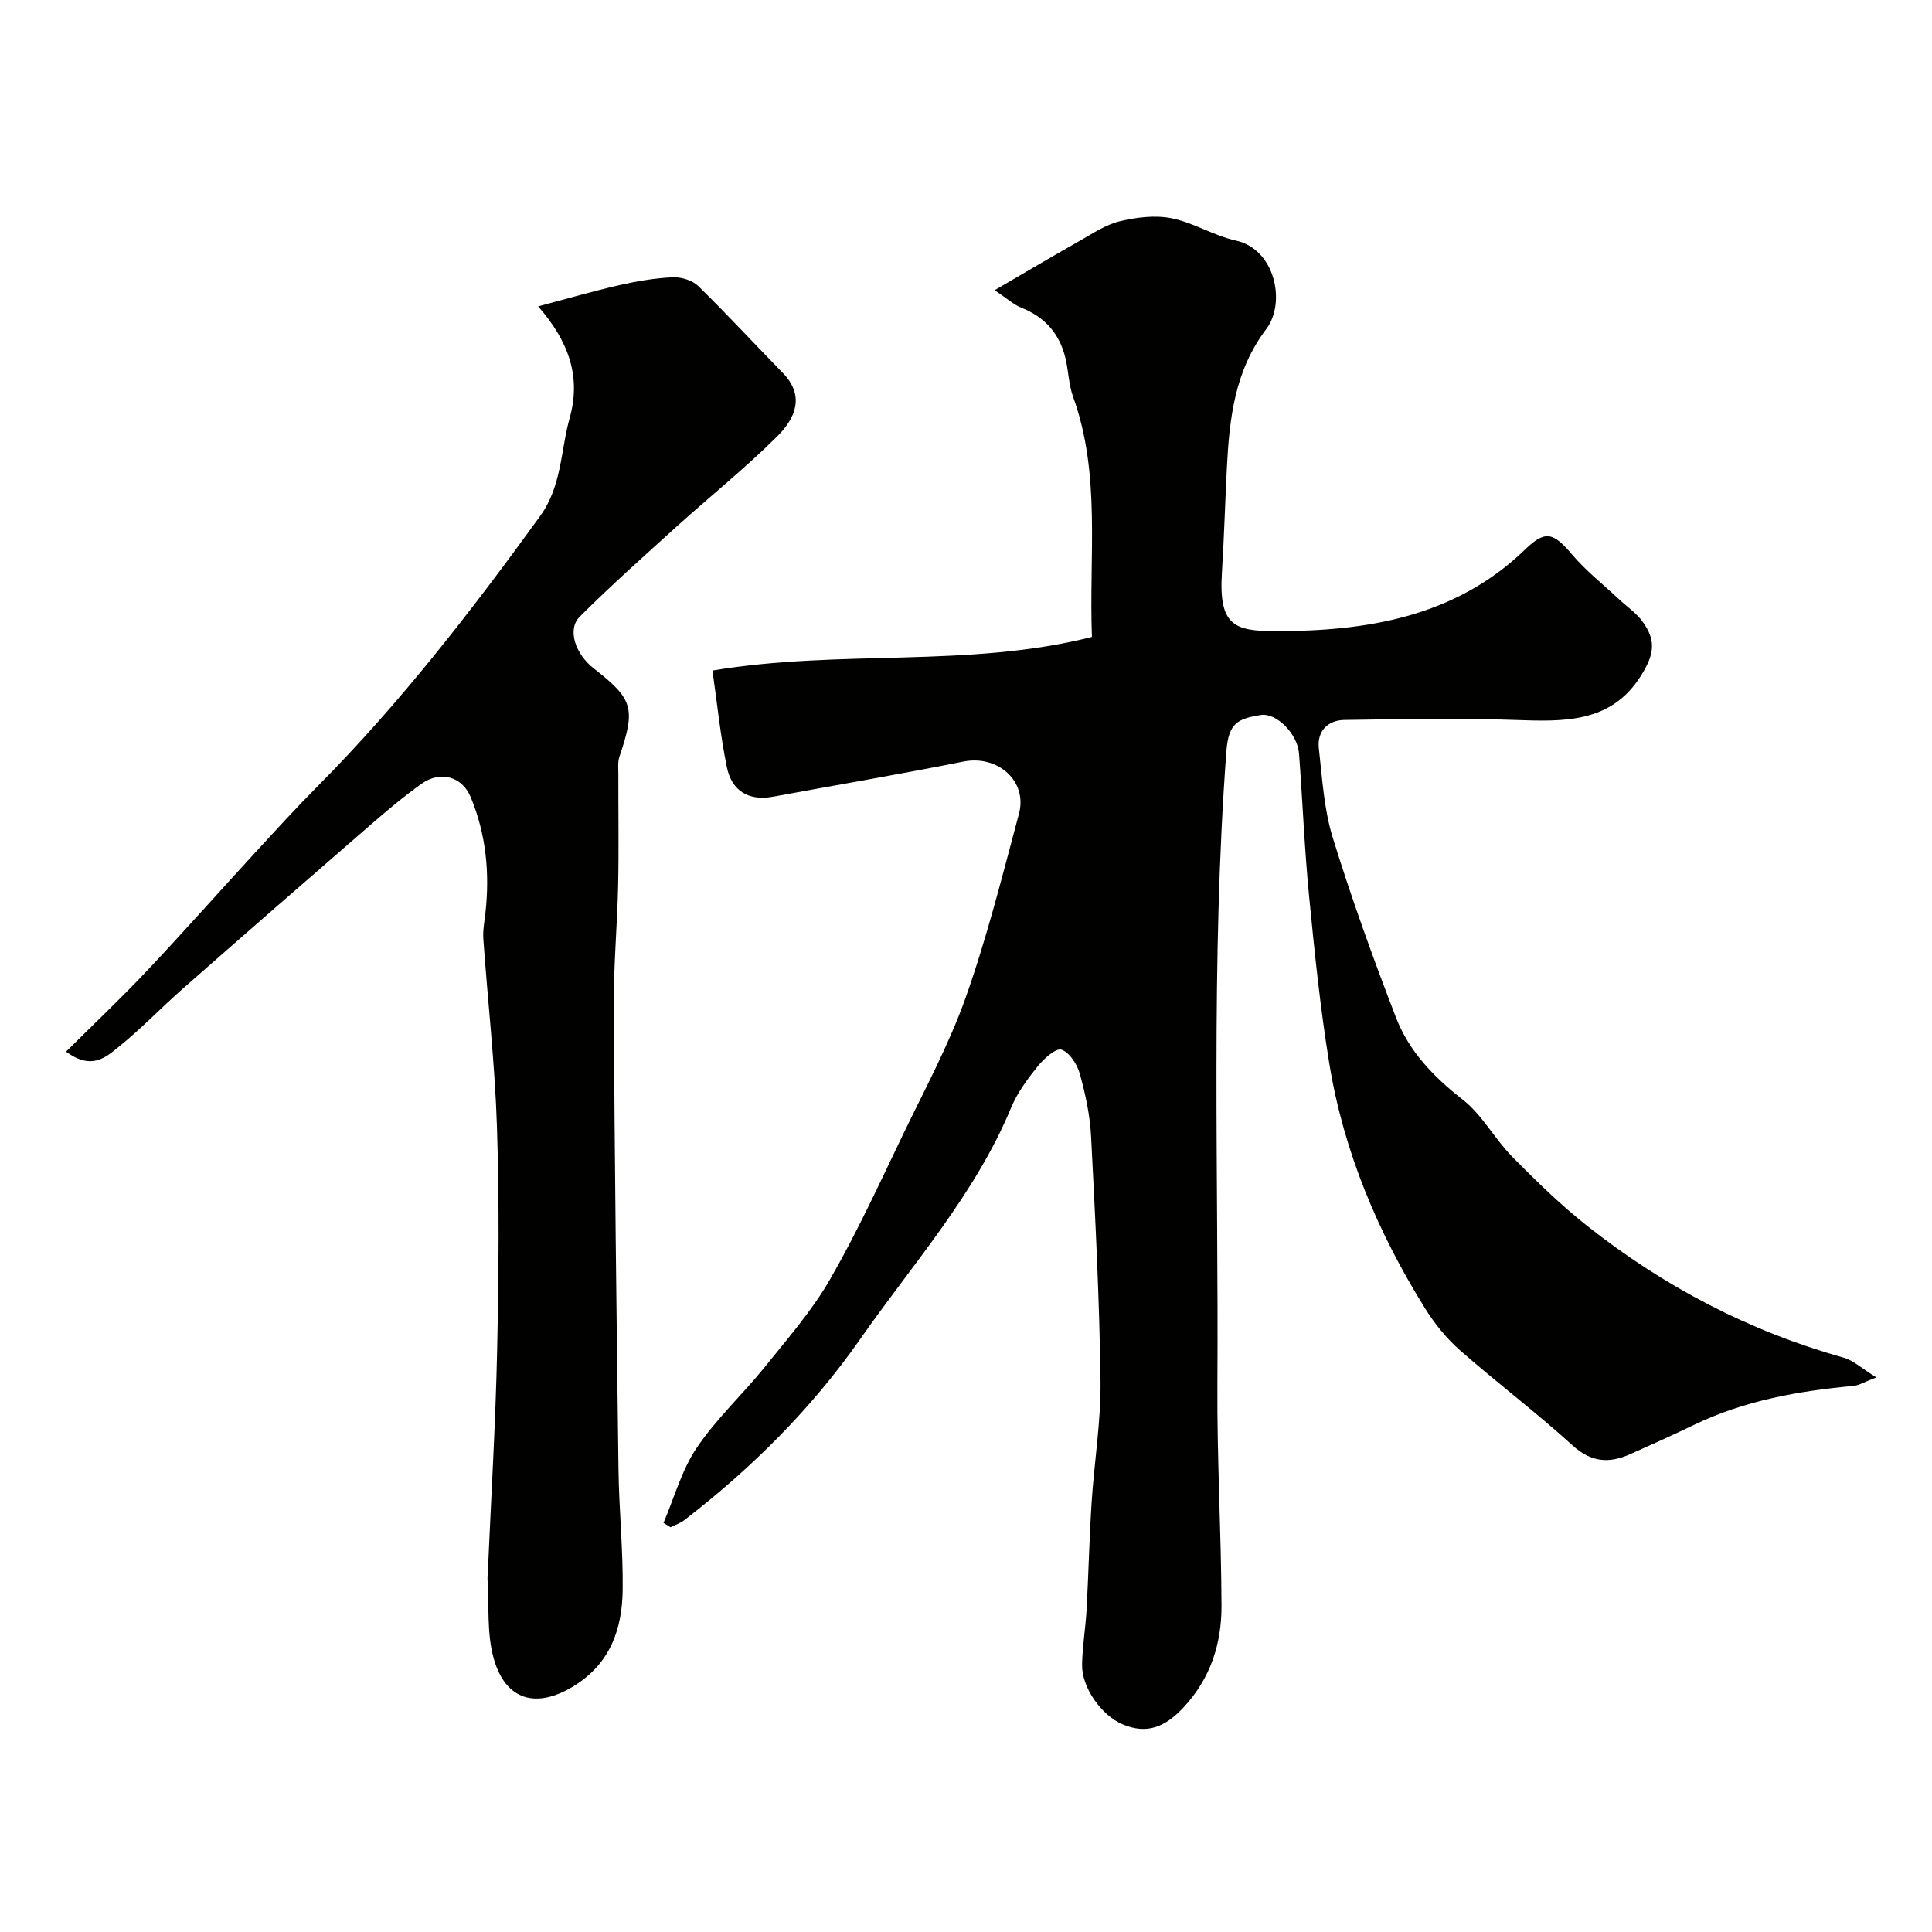
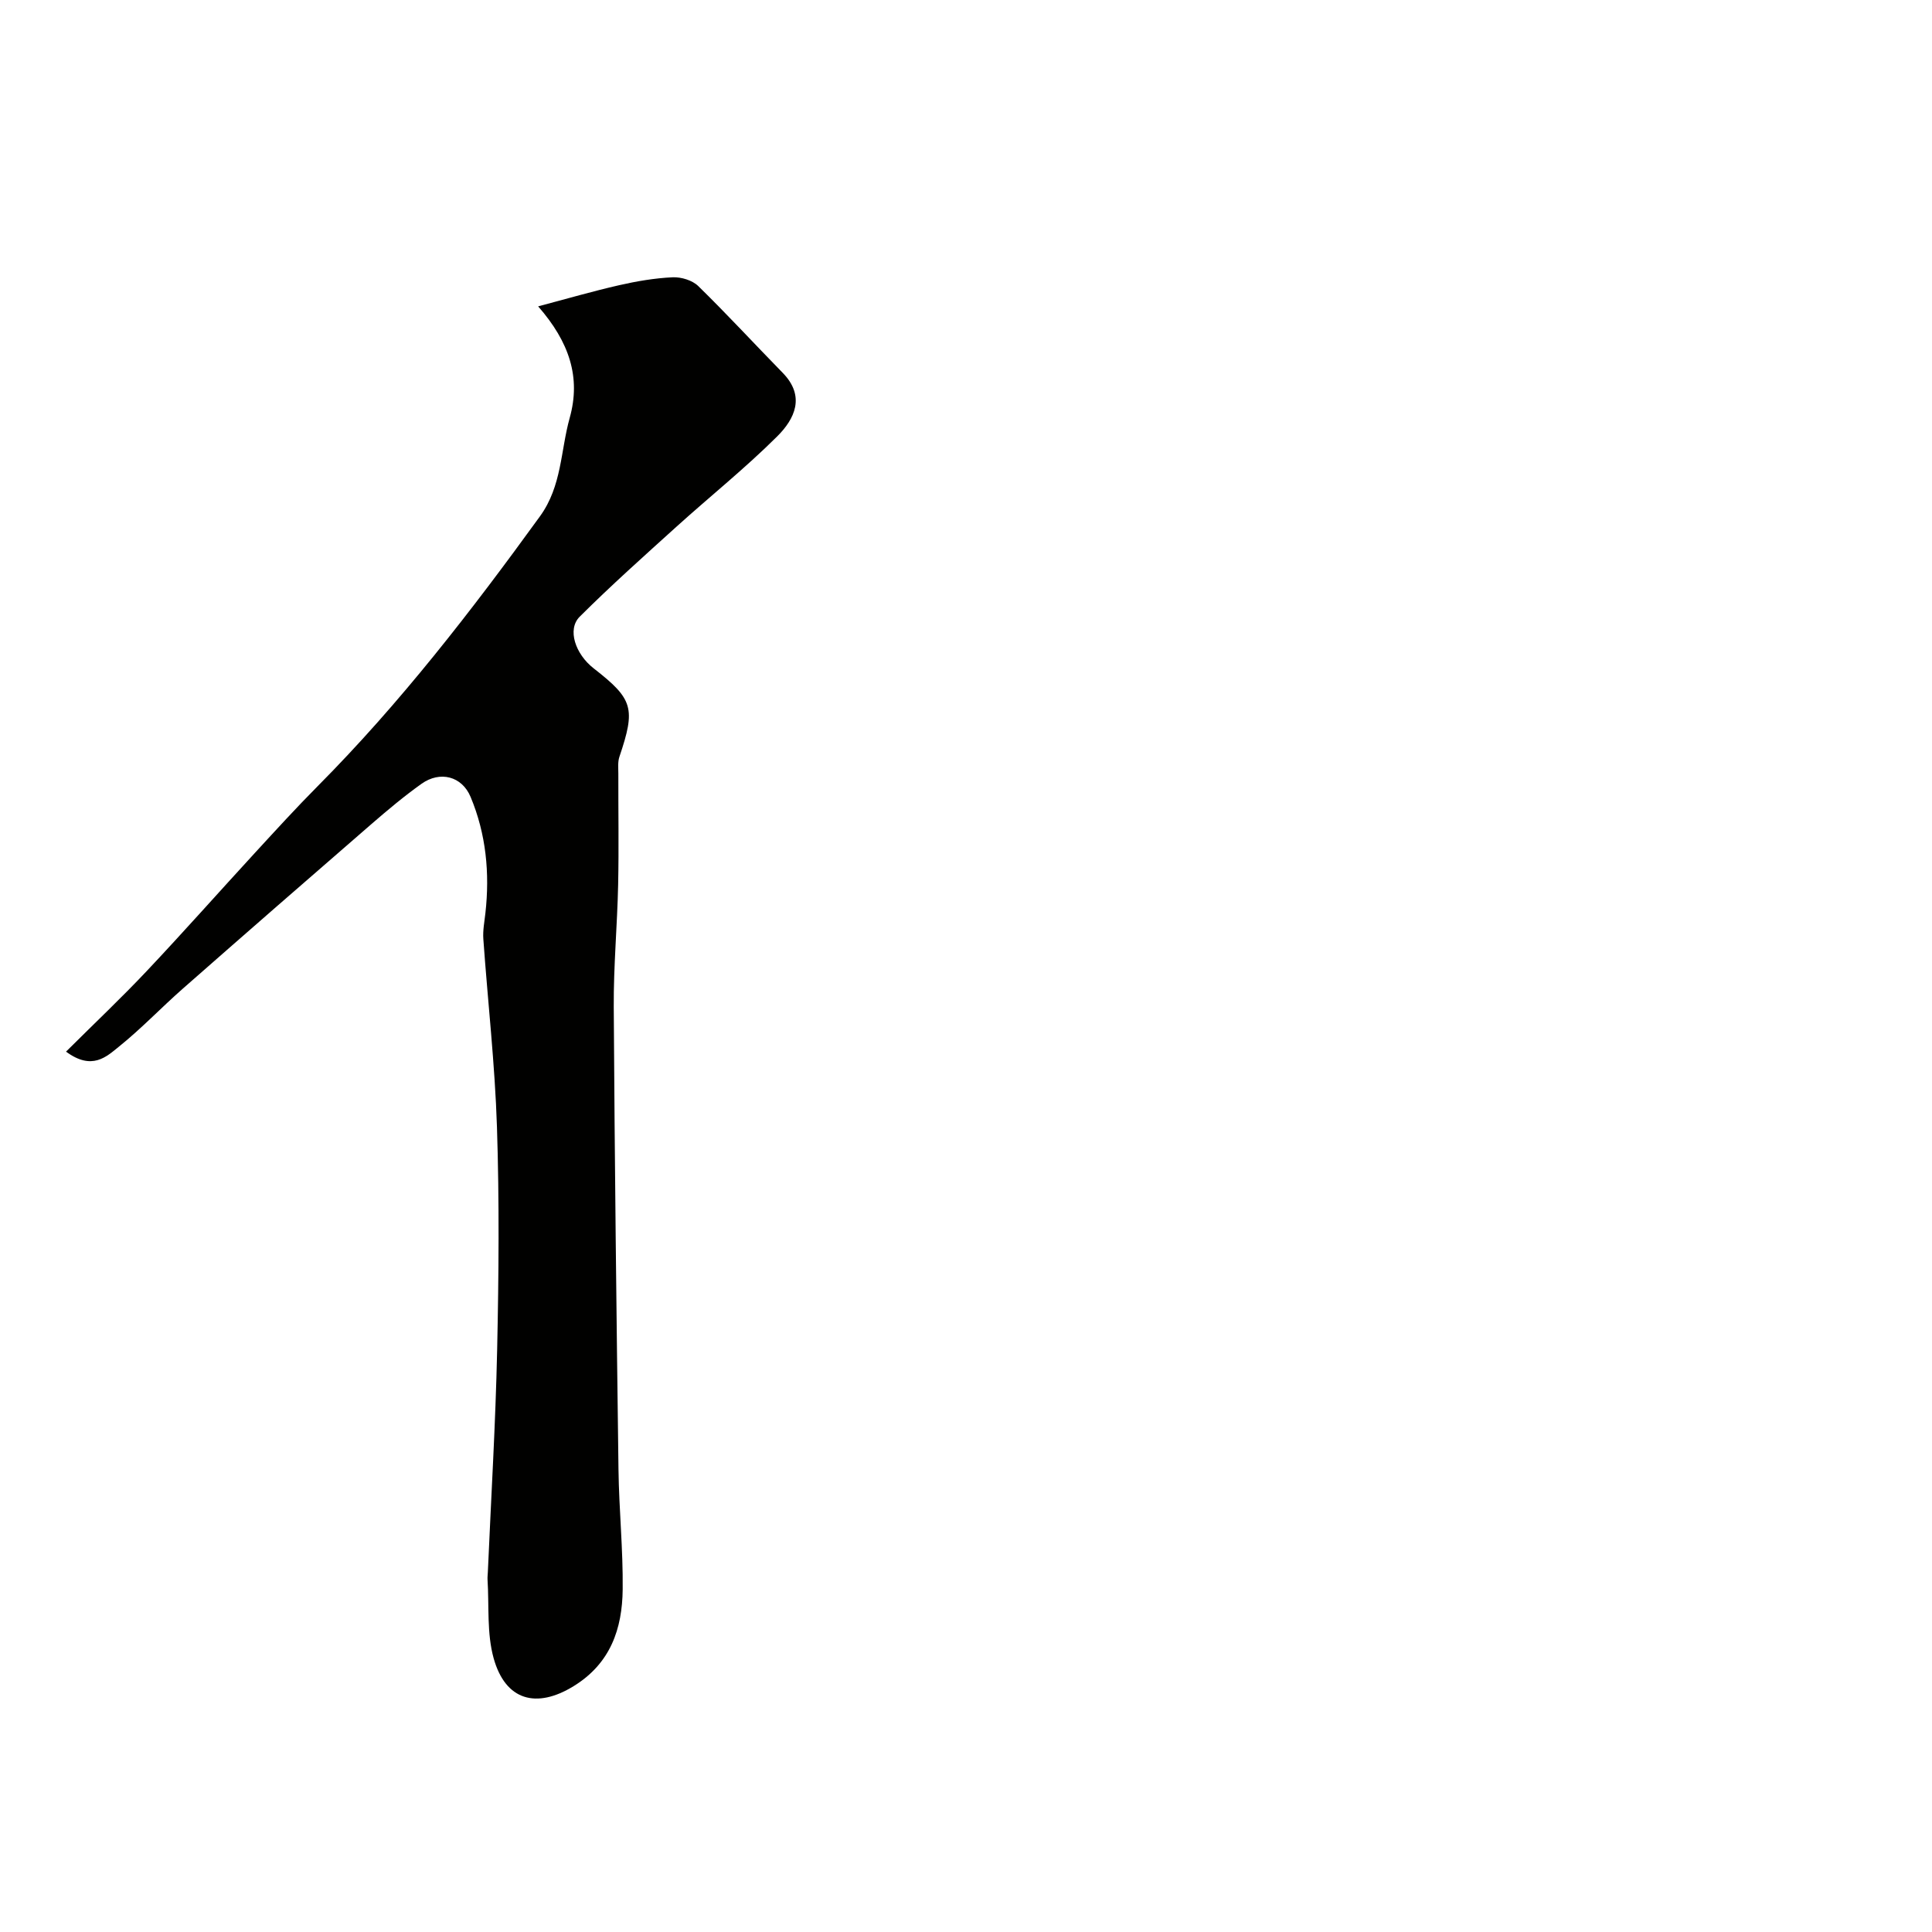
<svg xmlns="http://www.w3.org/2000/svg" enable-background="new 0 0 400 400" viewBox="0 0 400 400">
  <g fill="#010100">
-     <path d="m205.93 60.08c6.35-3.7 11.91-6.99 17.53-10.17 2.71-1.53 5.41-3.38 8.35-4.09 3.46-.83 7.33-1.32 10.76-.63 4.56.91 8.75 3.62 13.31 4.62 8.12 1.77 10.43 12.85 6.28 18.33-6.54 8.62-7.63 18.53-8.15 28.72-.37 7.26-.58 14.54-1.03 21.8-.66 10.81 2.54 12 11.04 12.01 18.82.02 37.23-2.86 51.73-16.9 4.17-4.04 5.83-3.57 9.71 1.01 2.87 3.39 6.43 6.19 9.69 9.24 1.69 1.59 3.71 2.94 5.01 4.79 1.94 2.78 2.69 5.28.67 9.19-5.69 11-15.03 11.48-25.47 11.11-12.34-.44-24.7-.25-37.05-.05-3.34.05-5.66 2.28-5.26 5.85.7 6.21 1.06 12.6 2.88 18.51 3.88 12.57 8.36 24.98 13.1 37.26 2.7 6.99 7.78 12.28 13.79 16.97 4.05 3.16 6.62 8.14 10.3 11.87 4.92 5 9.98 9.93 15.47 14.27 15.88 12.57 33.54 21.82 53.12 27.3 2 .56 3.71 2.2 6.77 4.09-2.53.96-3.61 1.65-4.74 1.76-11.42 1.05-22.6 3.04-33.05 8.08-4.37 2.11-8.8 4.1-13.23 6.07-4.33 1.93-8.02 1.68-11.89-1.84-7.52-6.84-15.68-12.99-23.32-19.71-2.8-2.46-5.24-5.5-7.22-8.68-9.72-15.62-16.82-32.38-19.8-50.6-1.88-11.47-3.06-23.07-4.19-34.65-.96-9.84-1.35-19.73-2.09-29.6-.3-4.04-4.67-8.52-7.96-7.97-4.63.78-6.63 1.53-7.08 7.5-3.26 43.67-1.59 87.4-1.86 131.1-.1 15.26.79 30.53.85 45.8.03 7.86-2.27 15.07-7.87 21.07-3.65 3.9-7.44 5.72-12.67 3.47-4.27-1.84-8.42-7.52-8.33-12.36.07-3.77.72-7.53.93-11.3.41-7.43.57-14.87 1.05-22.3.54-8.37 1.94-16.74 1.84-25.09-.22-16.87-1.08-33.74-1.95-50.6-.22-4.37-1.16-8.76-2.33-12.99-.54-1.96-2.12-4.43-3.8-5.02-1.13-.39-3.62 1.83-4.88 3.39-2.14 2.65-4.26 5.51-5.55 8.62-7.44 17.94-20.33 32.29-31.25 47.92-10.08 14.42-22.47 26.73-36.4 37.47-.84.65-1.91.99-2.87 1.48-.48-.3-.97-.6-1.45-.9 2.23-5.22 3.76-10.93 6.88-15.55 4.06-6.02 9.54-11.07 14.13-16.77 4.71-5.86 9.73-11.61 13.46-18.08 5.59-9.71 10.28-19.96 15.15-30.07 4.52-9.38 9.52-18.62 12.98-28.4 4.38-12.39 7.58-25.21 10.99-37.93 1.83-6.8-4.4-12.24-11.47-10.83-13.11 2.61-26.3 4.86-39.45 7.28-5.13.94-8.57-1.28-9.56-6.15-1.36-6.67-2.04-13.47-2.97-19.97 26.55-4.45 52.91-.47 78.56-6.96-.64-17 1.9-33.63-3.89-49.69-.93-2.57-.96-5.45-1.62-8.14-1.21-4.95-4.21-8.35-9-10.29-1.62-.61-2.98-1.89-5.63-3.67z" />
    <path d="m13.67 217.73c5.95-5.92 11.51-11.17 16.74-16.72 7.6-8.06 14.94-16.35 22.44-24.51 4.26-4.63 8.5-9.28 12.93-13.74 17.08-17.19 31.82-36.28 46.02-55.87 4.54-6.27 4.25-13.56 6.15-20.37 2.35-8.4-.08-15.71-6.53-23.09 5.96-1.58 11.32-3.14 16.76-4.38 3.64-.83 7.37-1.47 11.09-1.64 1.75-.08 4.05.61 5.28 1.8 5.98 5.84 11.65 12 17.5 17.98 4.77 4.88 2.47 9.57-1.15 13.17-6.58 6.55-13.87 12.39-20.77 18.62-6.79 6.14-13.63 12.24-20.11 18.7-2.63 2.62-.92 7.73 2.91 10.71 8.18 6.37 8.7 8.25 5.31 18.3-.36 1.06-.22 2.3-.22 3.46-.02 7.67.12 15.34-.04 23-.18 8.44-.96 16.87-.91 25.3.19 31.93.56 63.87.98 95.8.11 8.27.96 16.54.87 24.8-.08 8.18-2.53 15.36-10.16 20.05-7.67 4.72-14.11 3.02-16.56-5.79-1.43-5.15-.92-10.83-1.26-16.28-.03-.5.04-1 .06-1.5.67-15.37 1.6-30.73 1.93-46.11.33-15.36.46-30.75-.04-46.1-.42-12.98-1.9-25.93-2.82-38.9-.13-1.78.23-3.6.43-5.39.92-8.27.14-16.37-3.07-24.04-1.8-4.31-6.34-5.43-10.15-2.72-3.6 2.56-7 5.42-10.34 8.31-13.07 11.33-26.1 22.69-39.09 34.11-4.47 3.93-8.59 8.28-13.22 12-2.59 2.09-5.57 5.02-10.96 1.04z" />
  </g>
</svg>